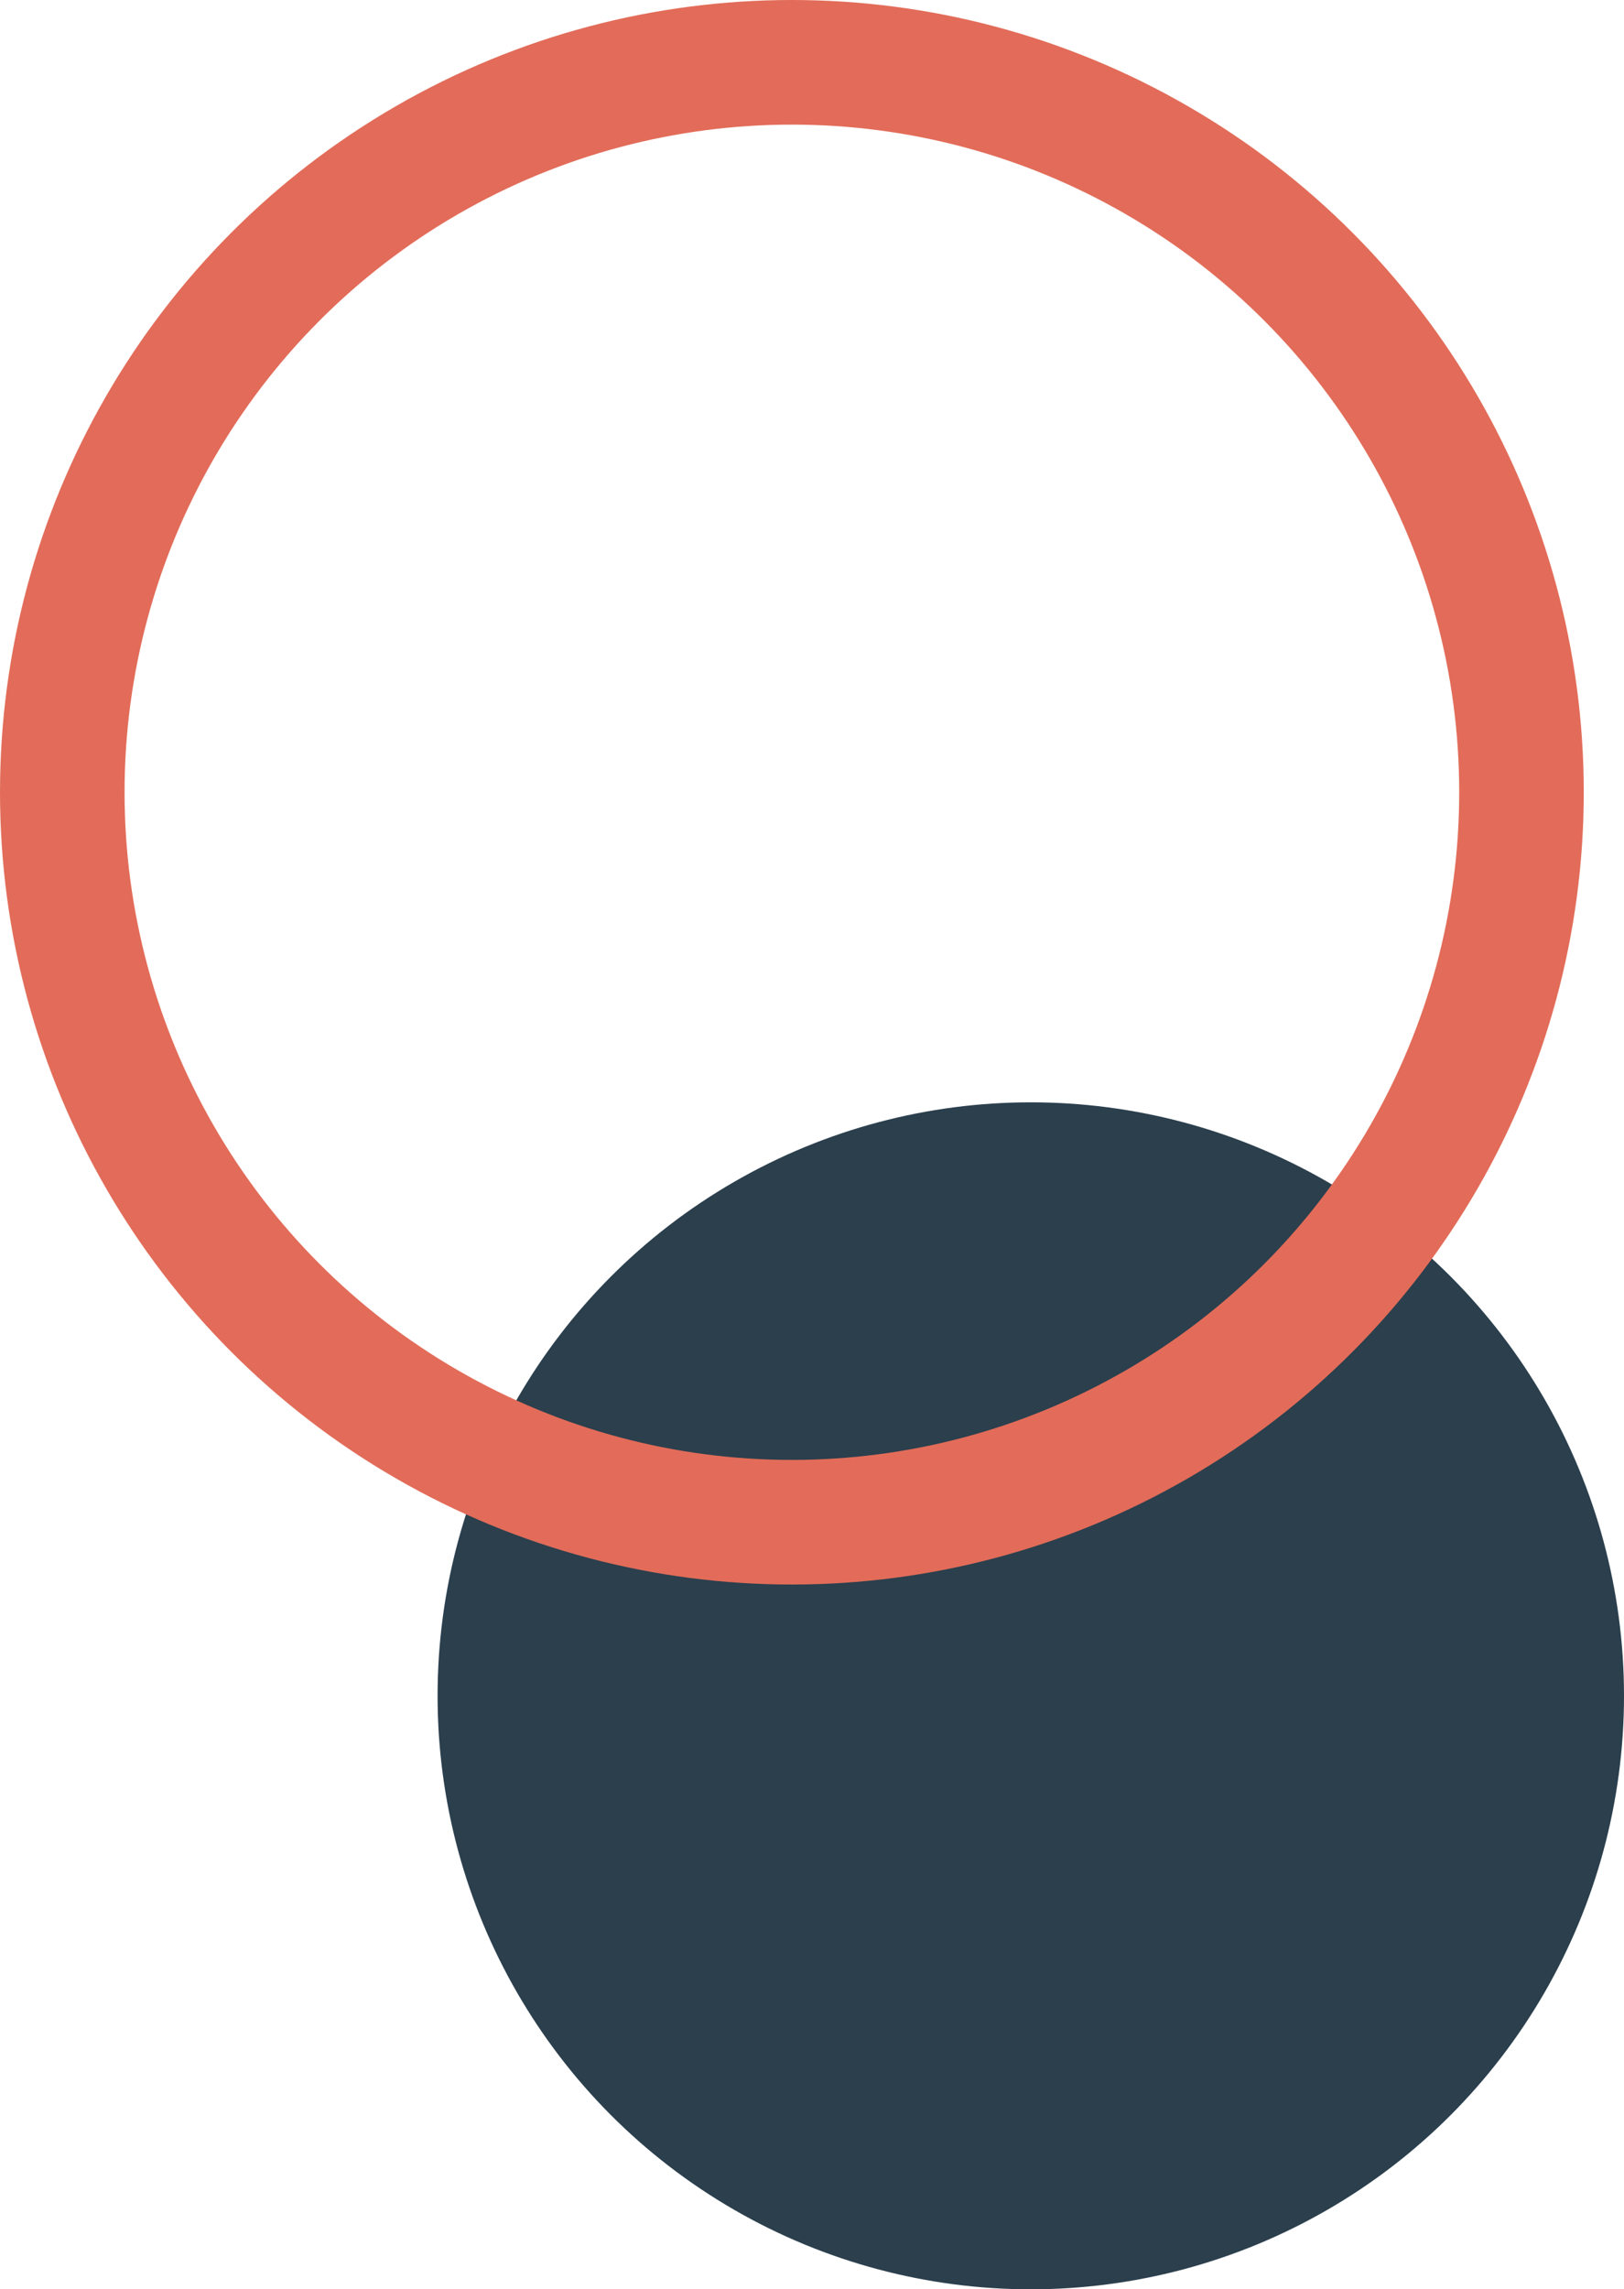
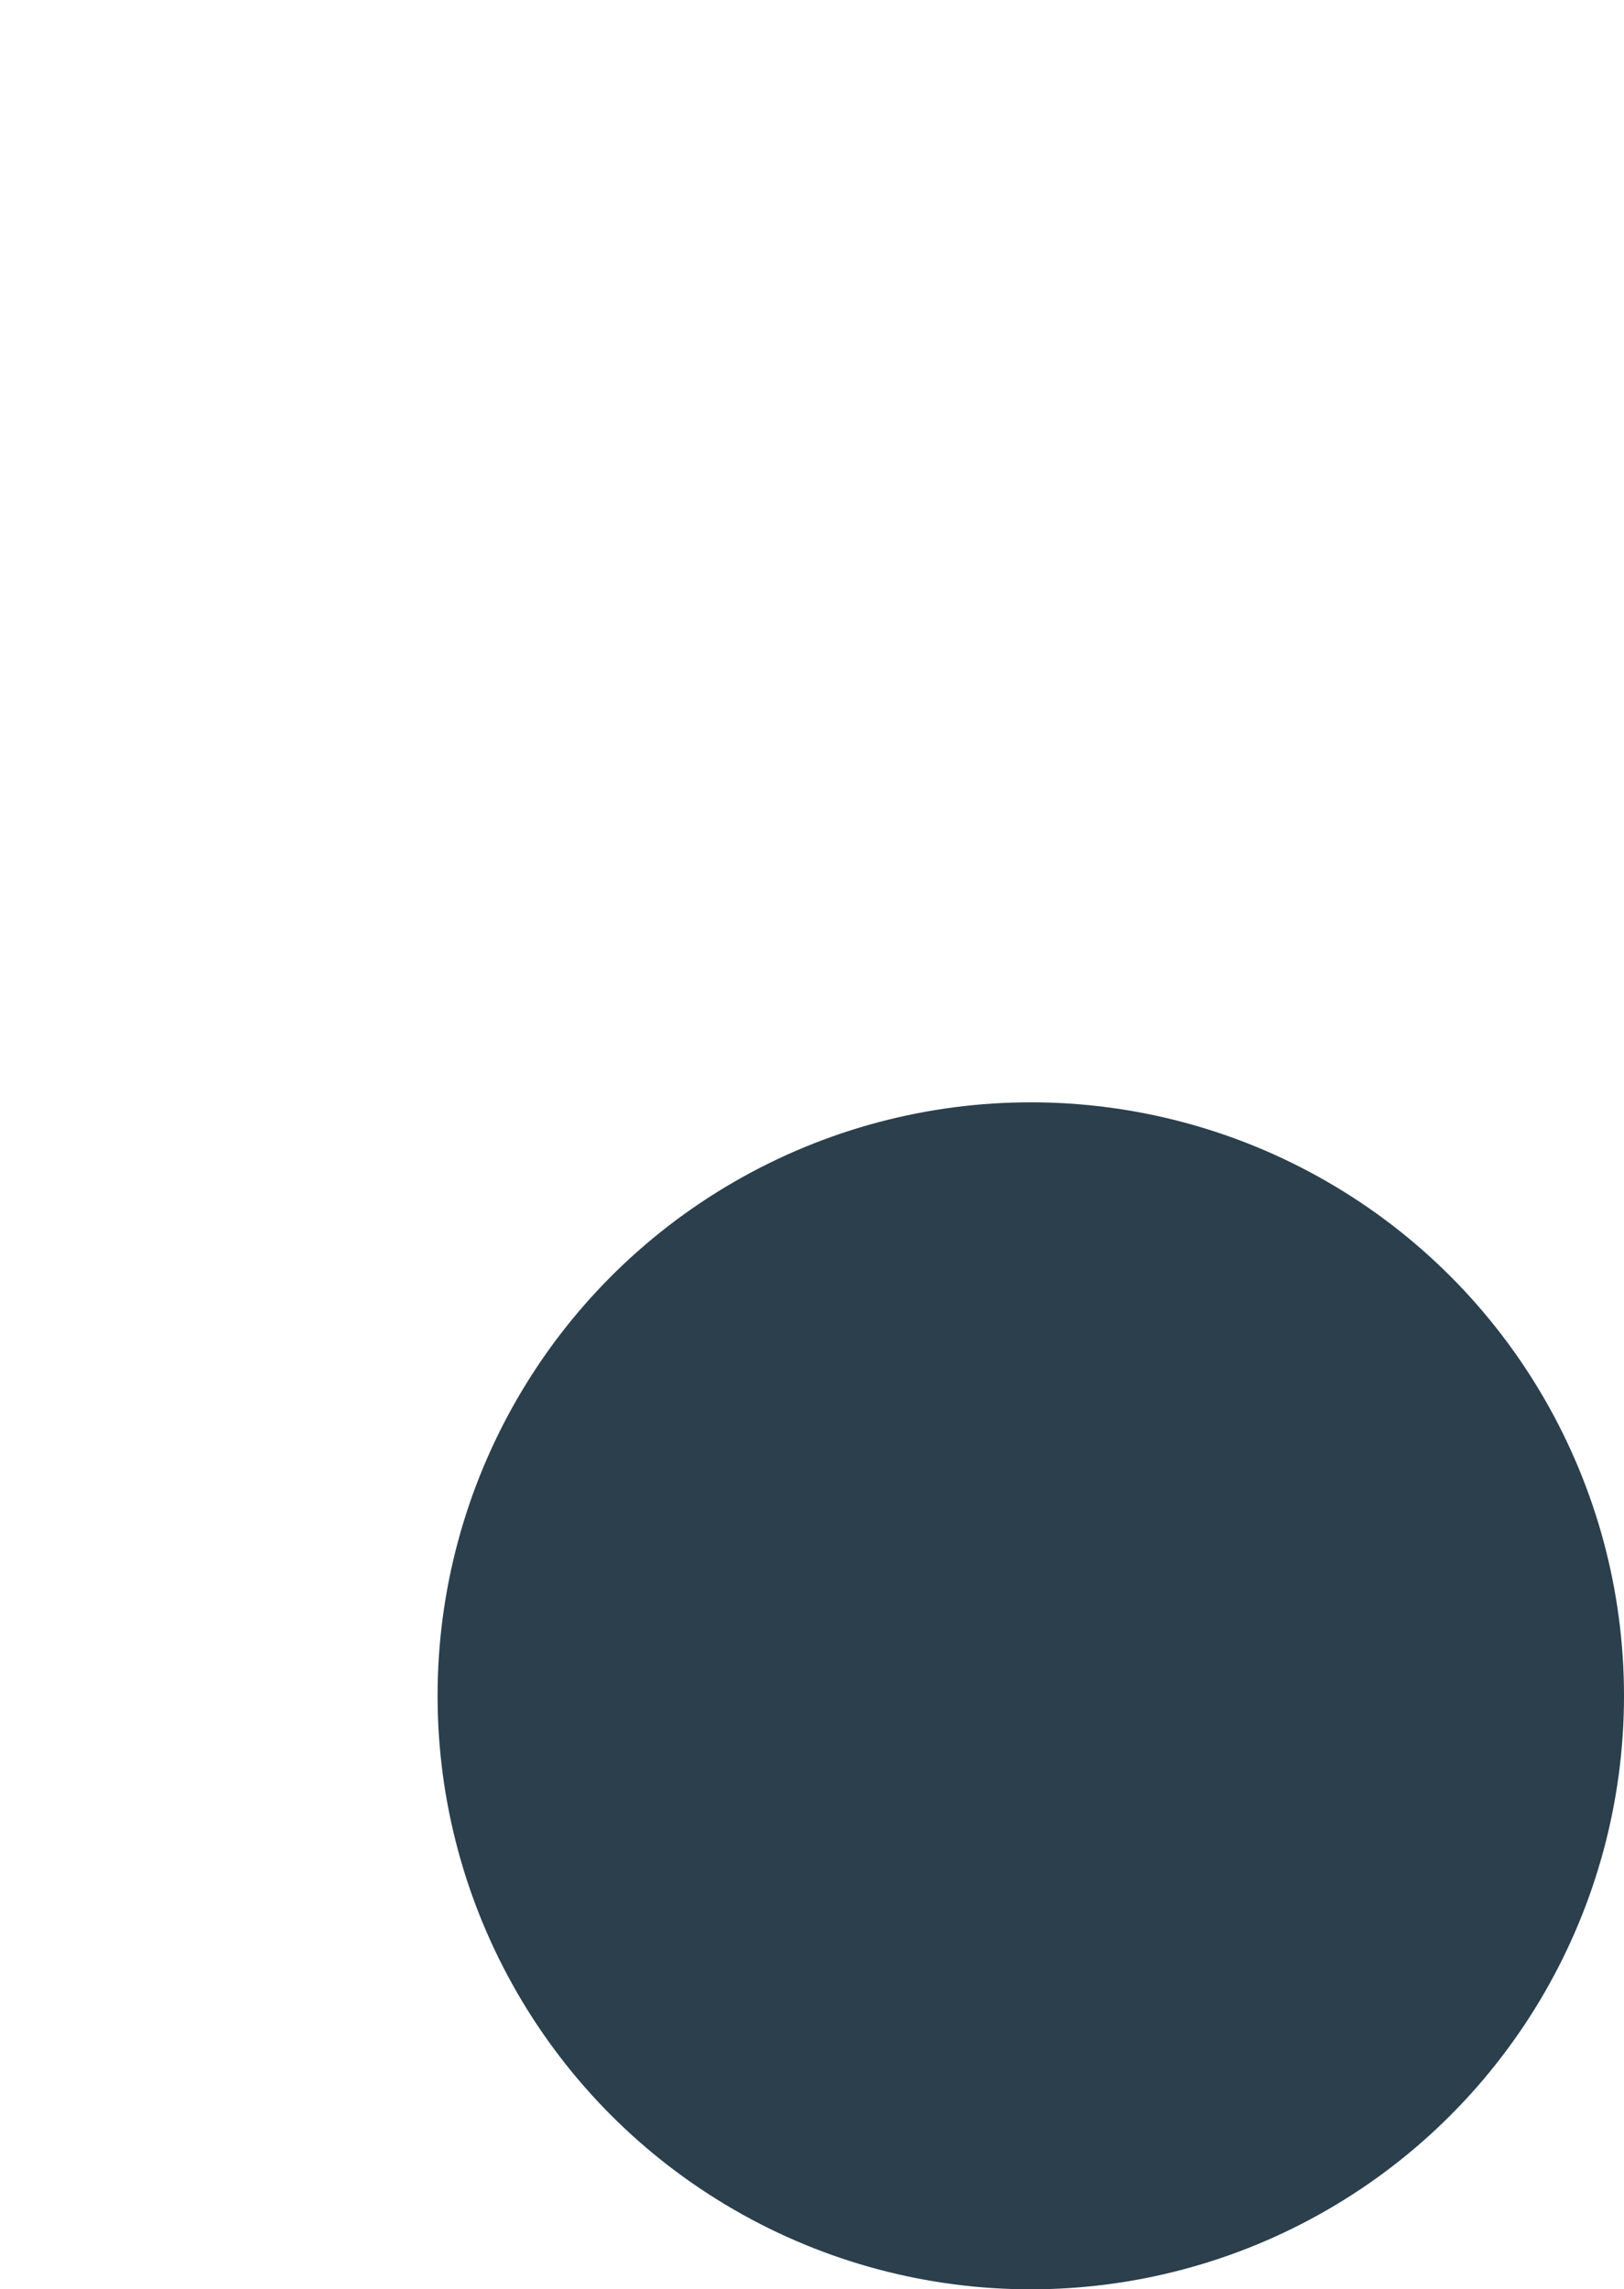
<svg xmlns="http://www.w3.org/2000/svg" id="a" width="260.76" height="367.41" viewBox="0 0 260.76 367.41">
  <circle cx="165.51" cy="272.16" r="95.25" fill="#2b3f4d" stroke-width="0" />
-   <circle cx="127.15" cy="127.15" r="117.15" fill="none" stroke="#e26c59" stroke-miterlimit="10" stroke-width="20" />
</svg>